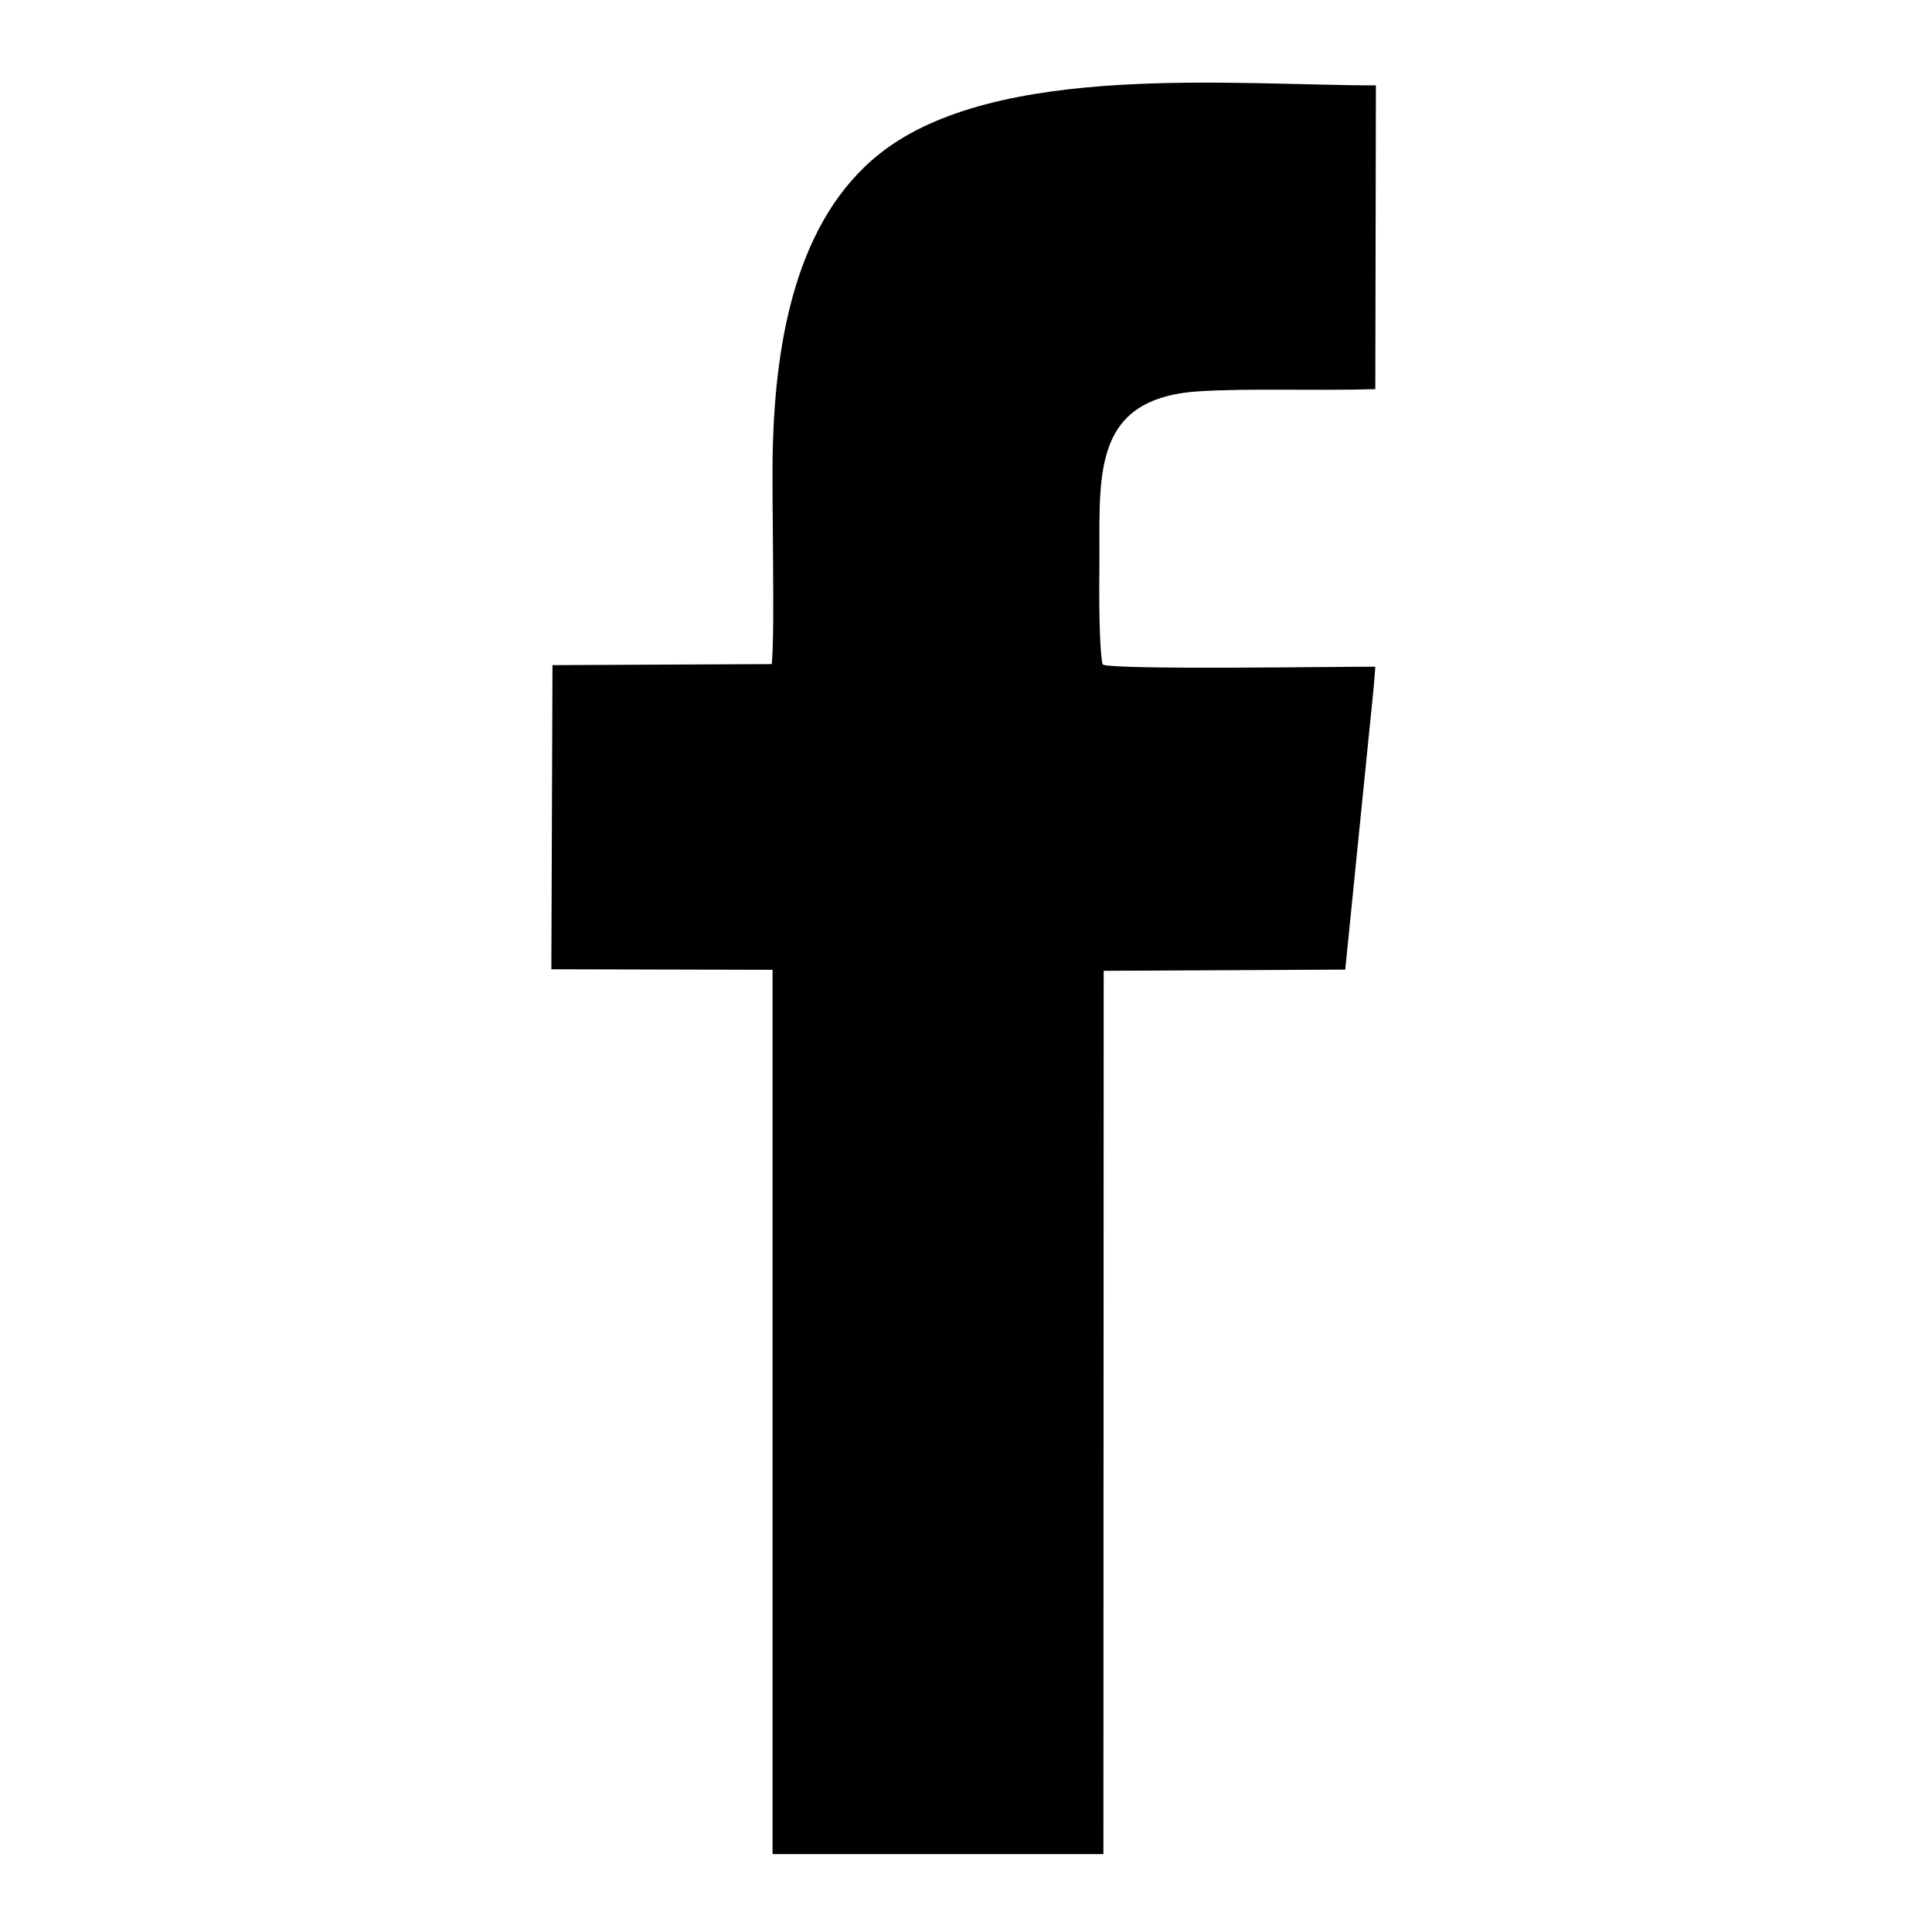
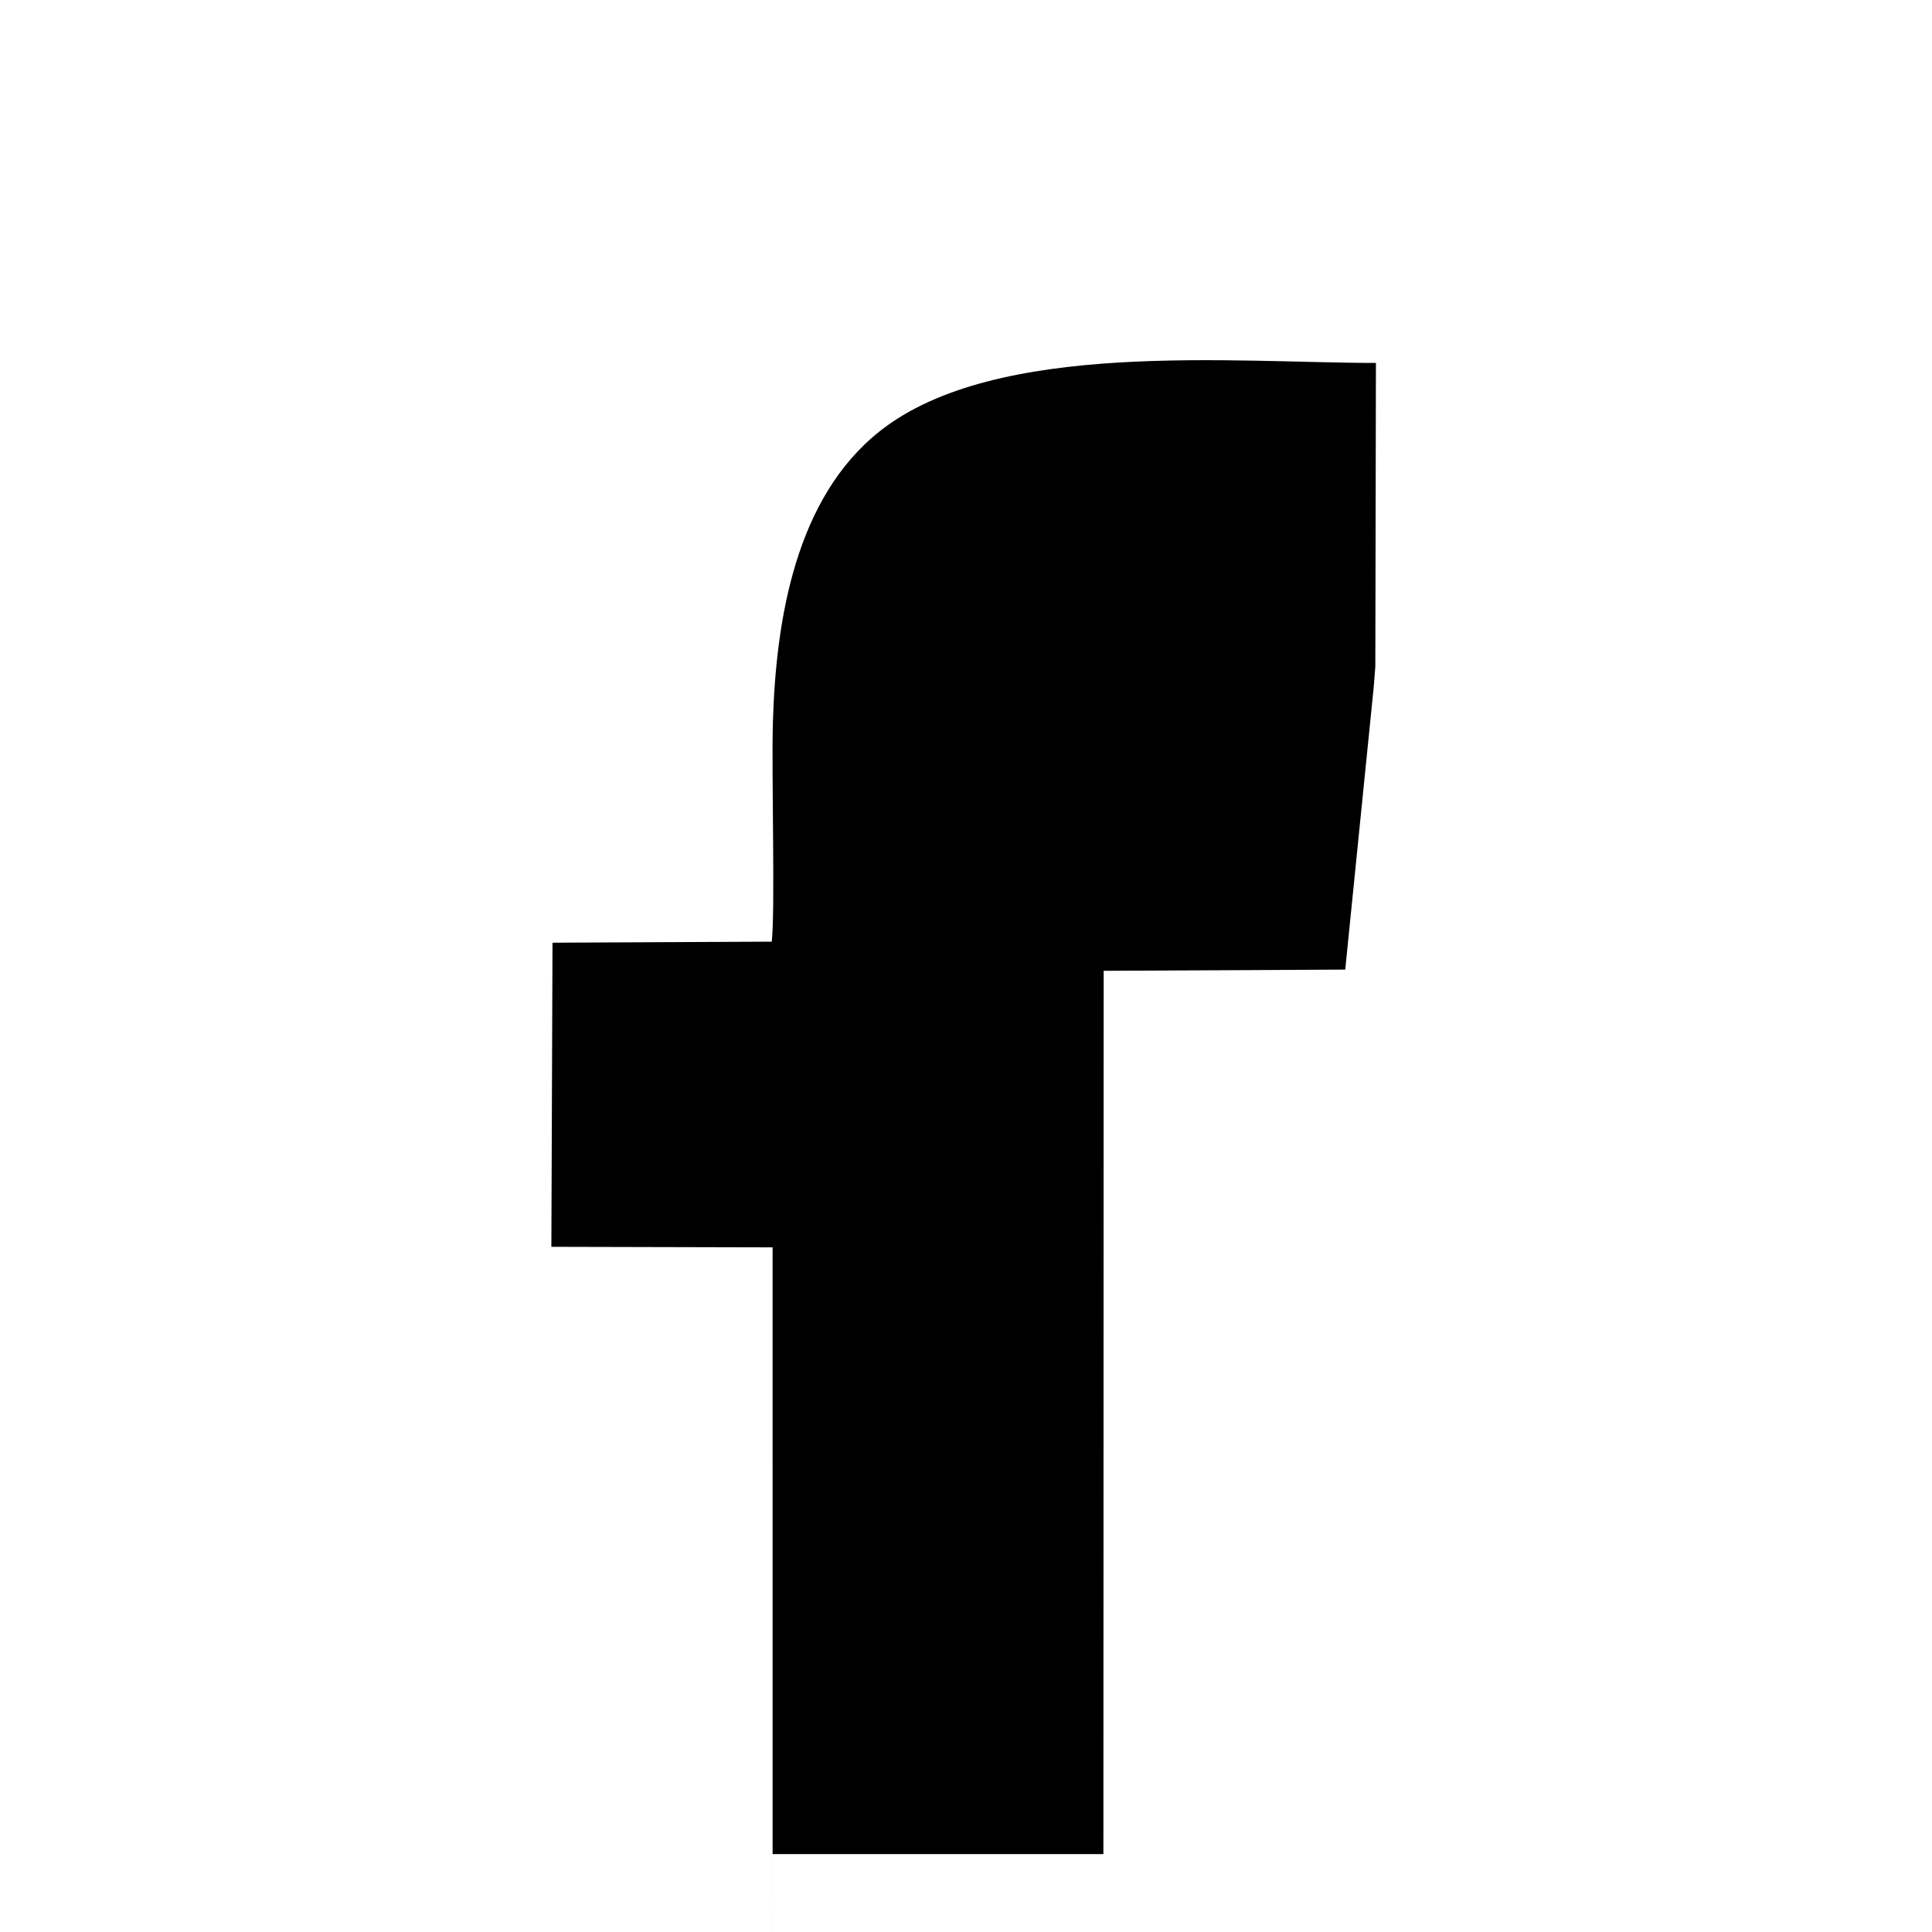
<svg xmlns="http://www.w3.org/2000/svg" xml:space="preserve" width="50mm" height="50mm" version="1.1" style="shape-rendering:geometricPrecision; text-rendering:geometricPrecision; image-rendering:optimizeQuality; fill-rule:evenodd; clip-rule:evenodd" viewBox="0 0 5000 5000">
  <defs>
    <style type="text/css">
   
    .fil0 {fill:black}
   
  </style>
  </defs>
  <g id="Layer_x0020_1">
-     <path class="fil0" d="M1999.44 4798.43l856.16 0 0.72 -2286.01 625.16 -3.11 73.57 -729.84 4.3 -54c-92.09,-0.49 -668.52,8.83 -705.52,-5.48 -7.15,-23.65 -9.9,-132.35 -8.67,-241.53 2.67,-237.03 -29.53,-448.06 259.18,-465.84 131.23,-8.08 295.94,-0.98 454.95,-5.46l1.54 -786.18c-367.22,0 -982.27,-61.44 -1283.24,176.06 -219.48,173.19 -269.48,489.59 -277.37,752.81 -3.95,131.95 6.19,484.1 -2.95,568.85l-567.44 2.68 -2.93 787.07 572.51 1.38 0.03 2288.6z" />
+     <path class="fil0" d="M1999.44 4798.43l856.16 0 0.72 -2286.01 625.16 -3.11 73.57 -729.84 4.3 -54l1.54 -786.18c-367.22,0 -982.27,-61.44 -1283.24,176.06 -219.48,173.19 -269.48,489.59 -277.37,752.81 -3.95,131.95 6.19,484.1 -2.95,568.85l-567.44 2.68 -2.93 787.07 572.51 1.38 0.03 2288.6z" />
  </g>
</svg>